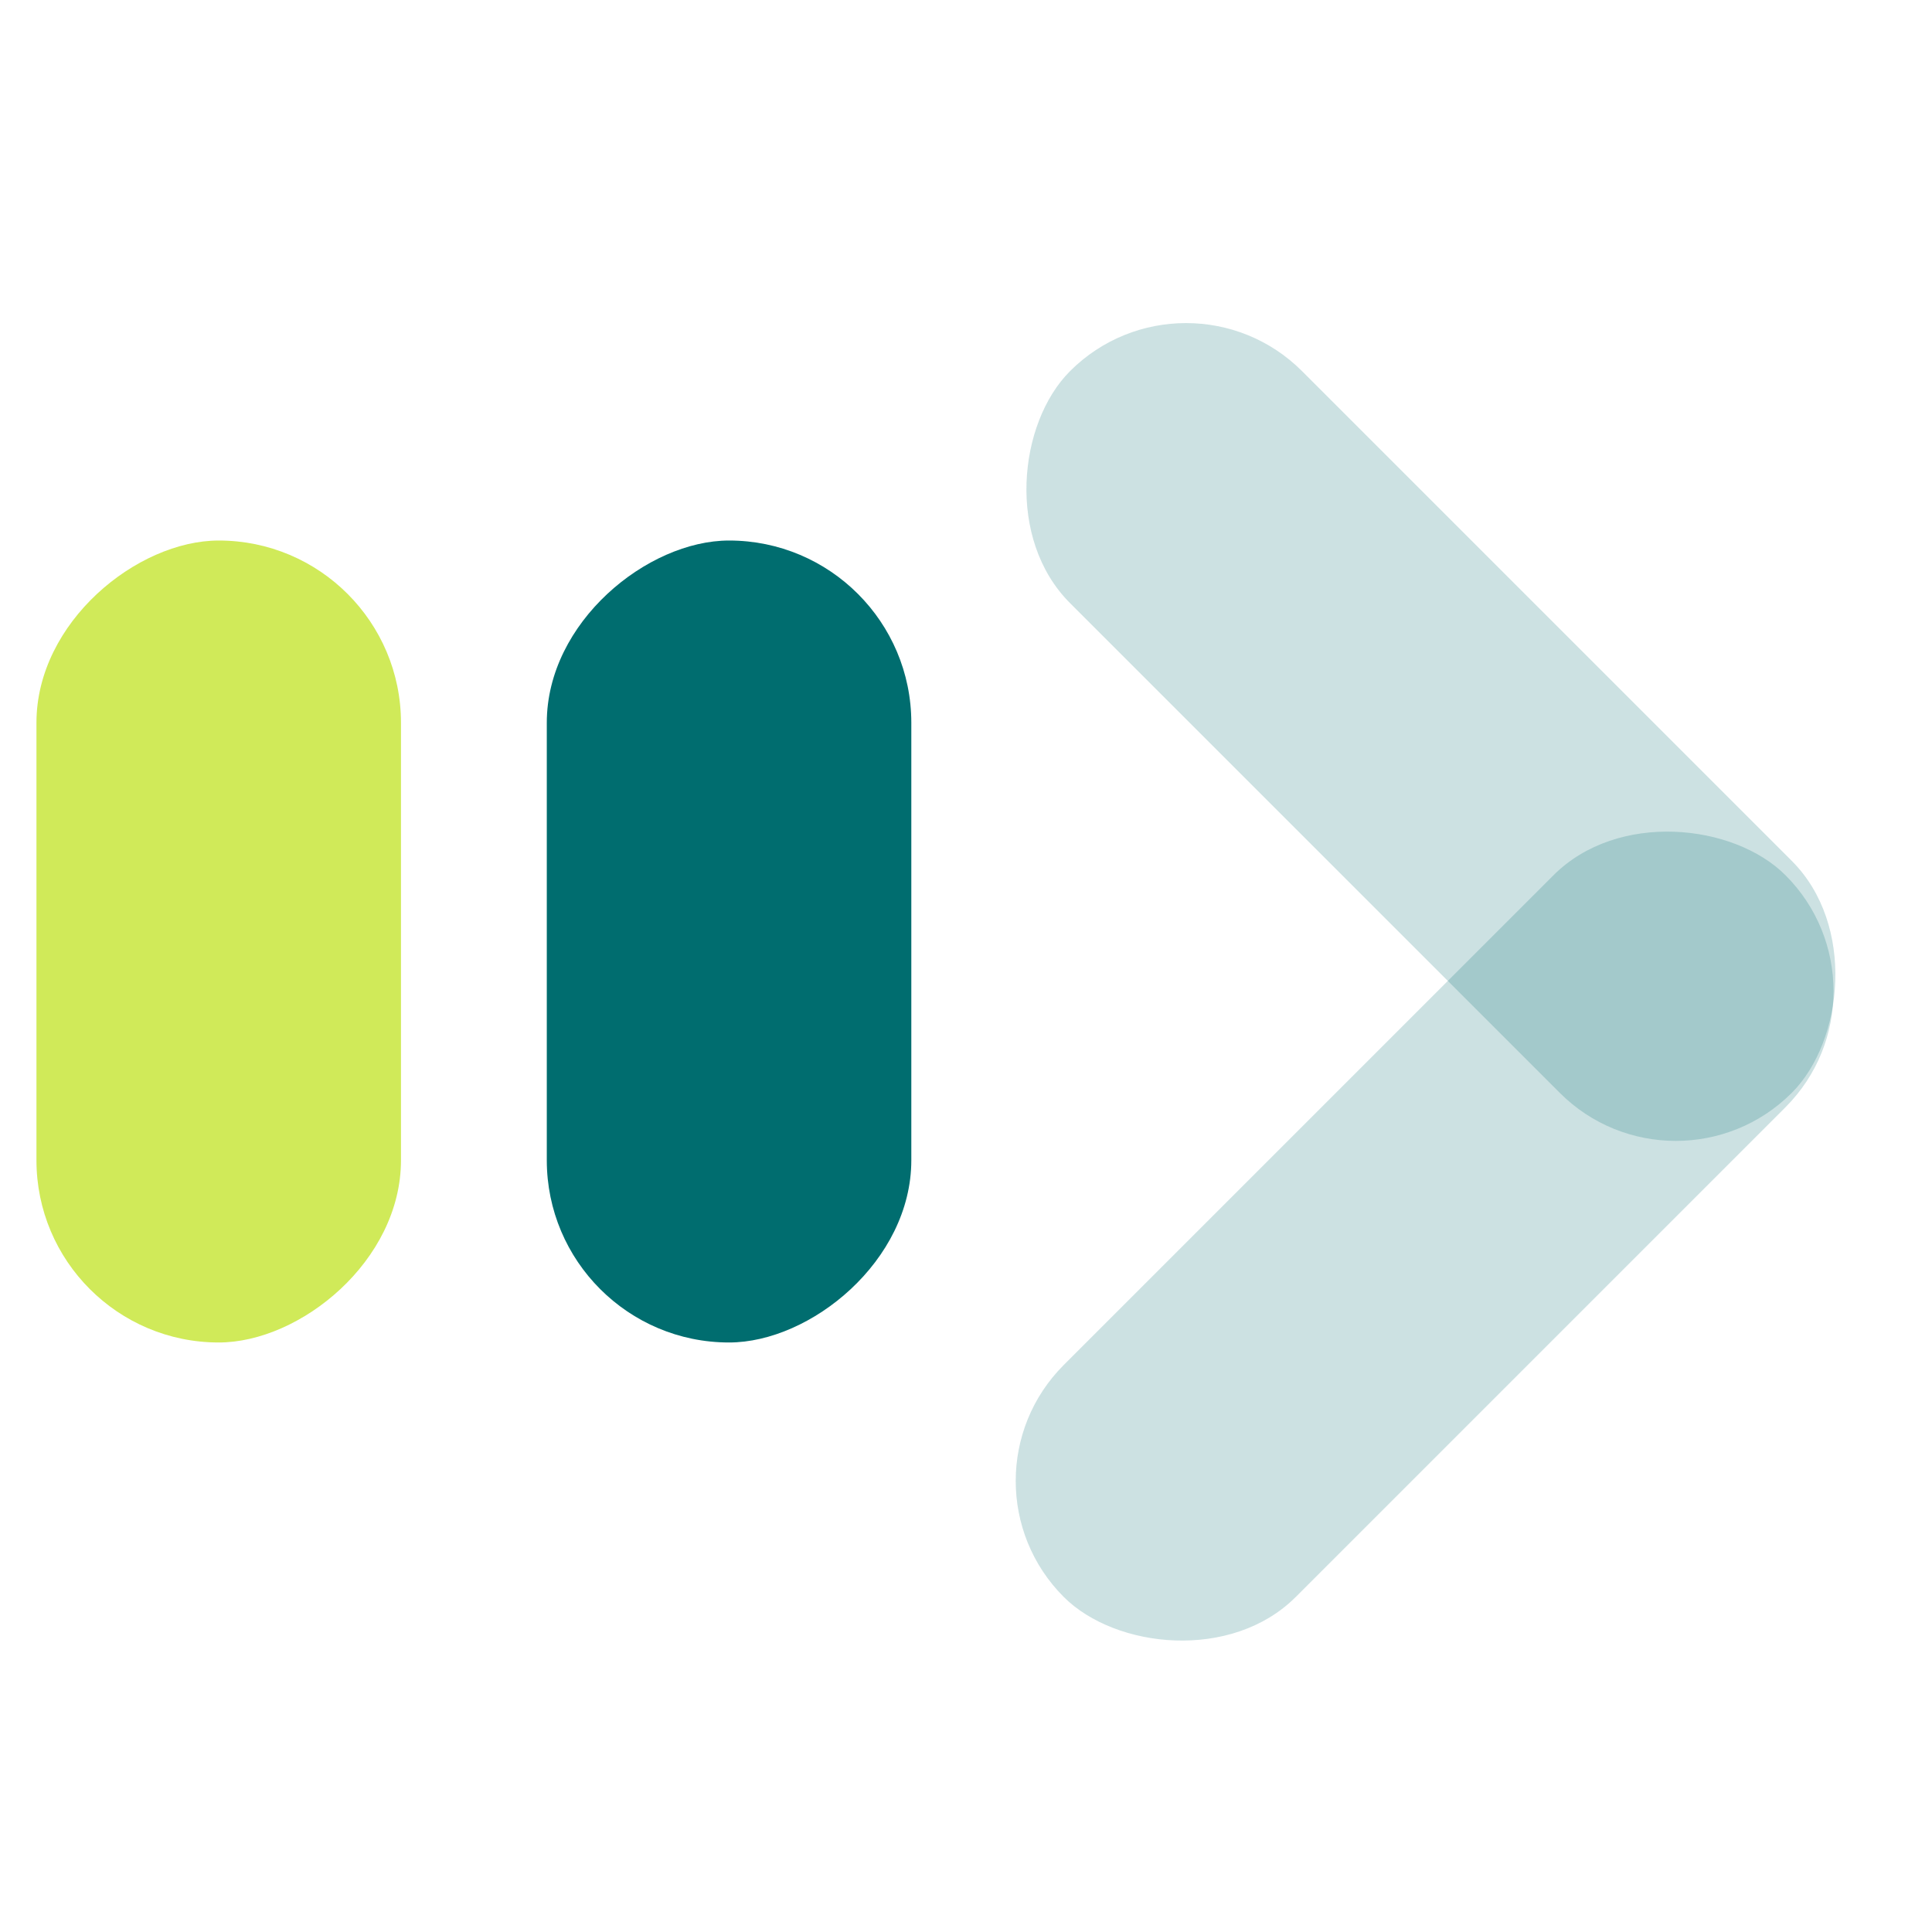
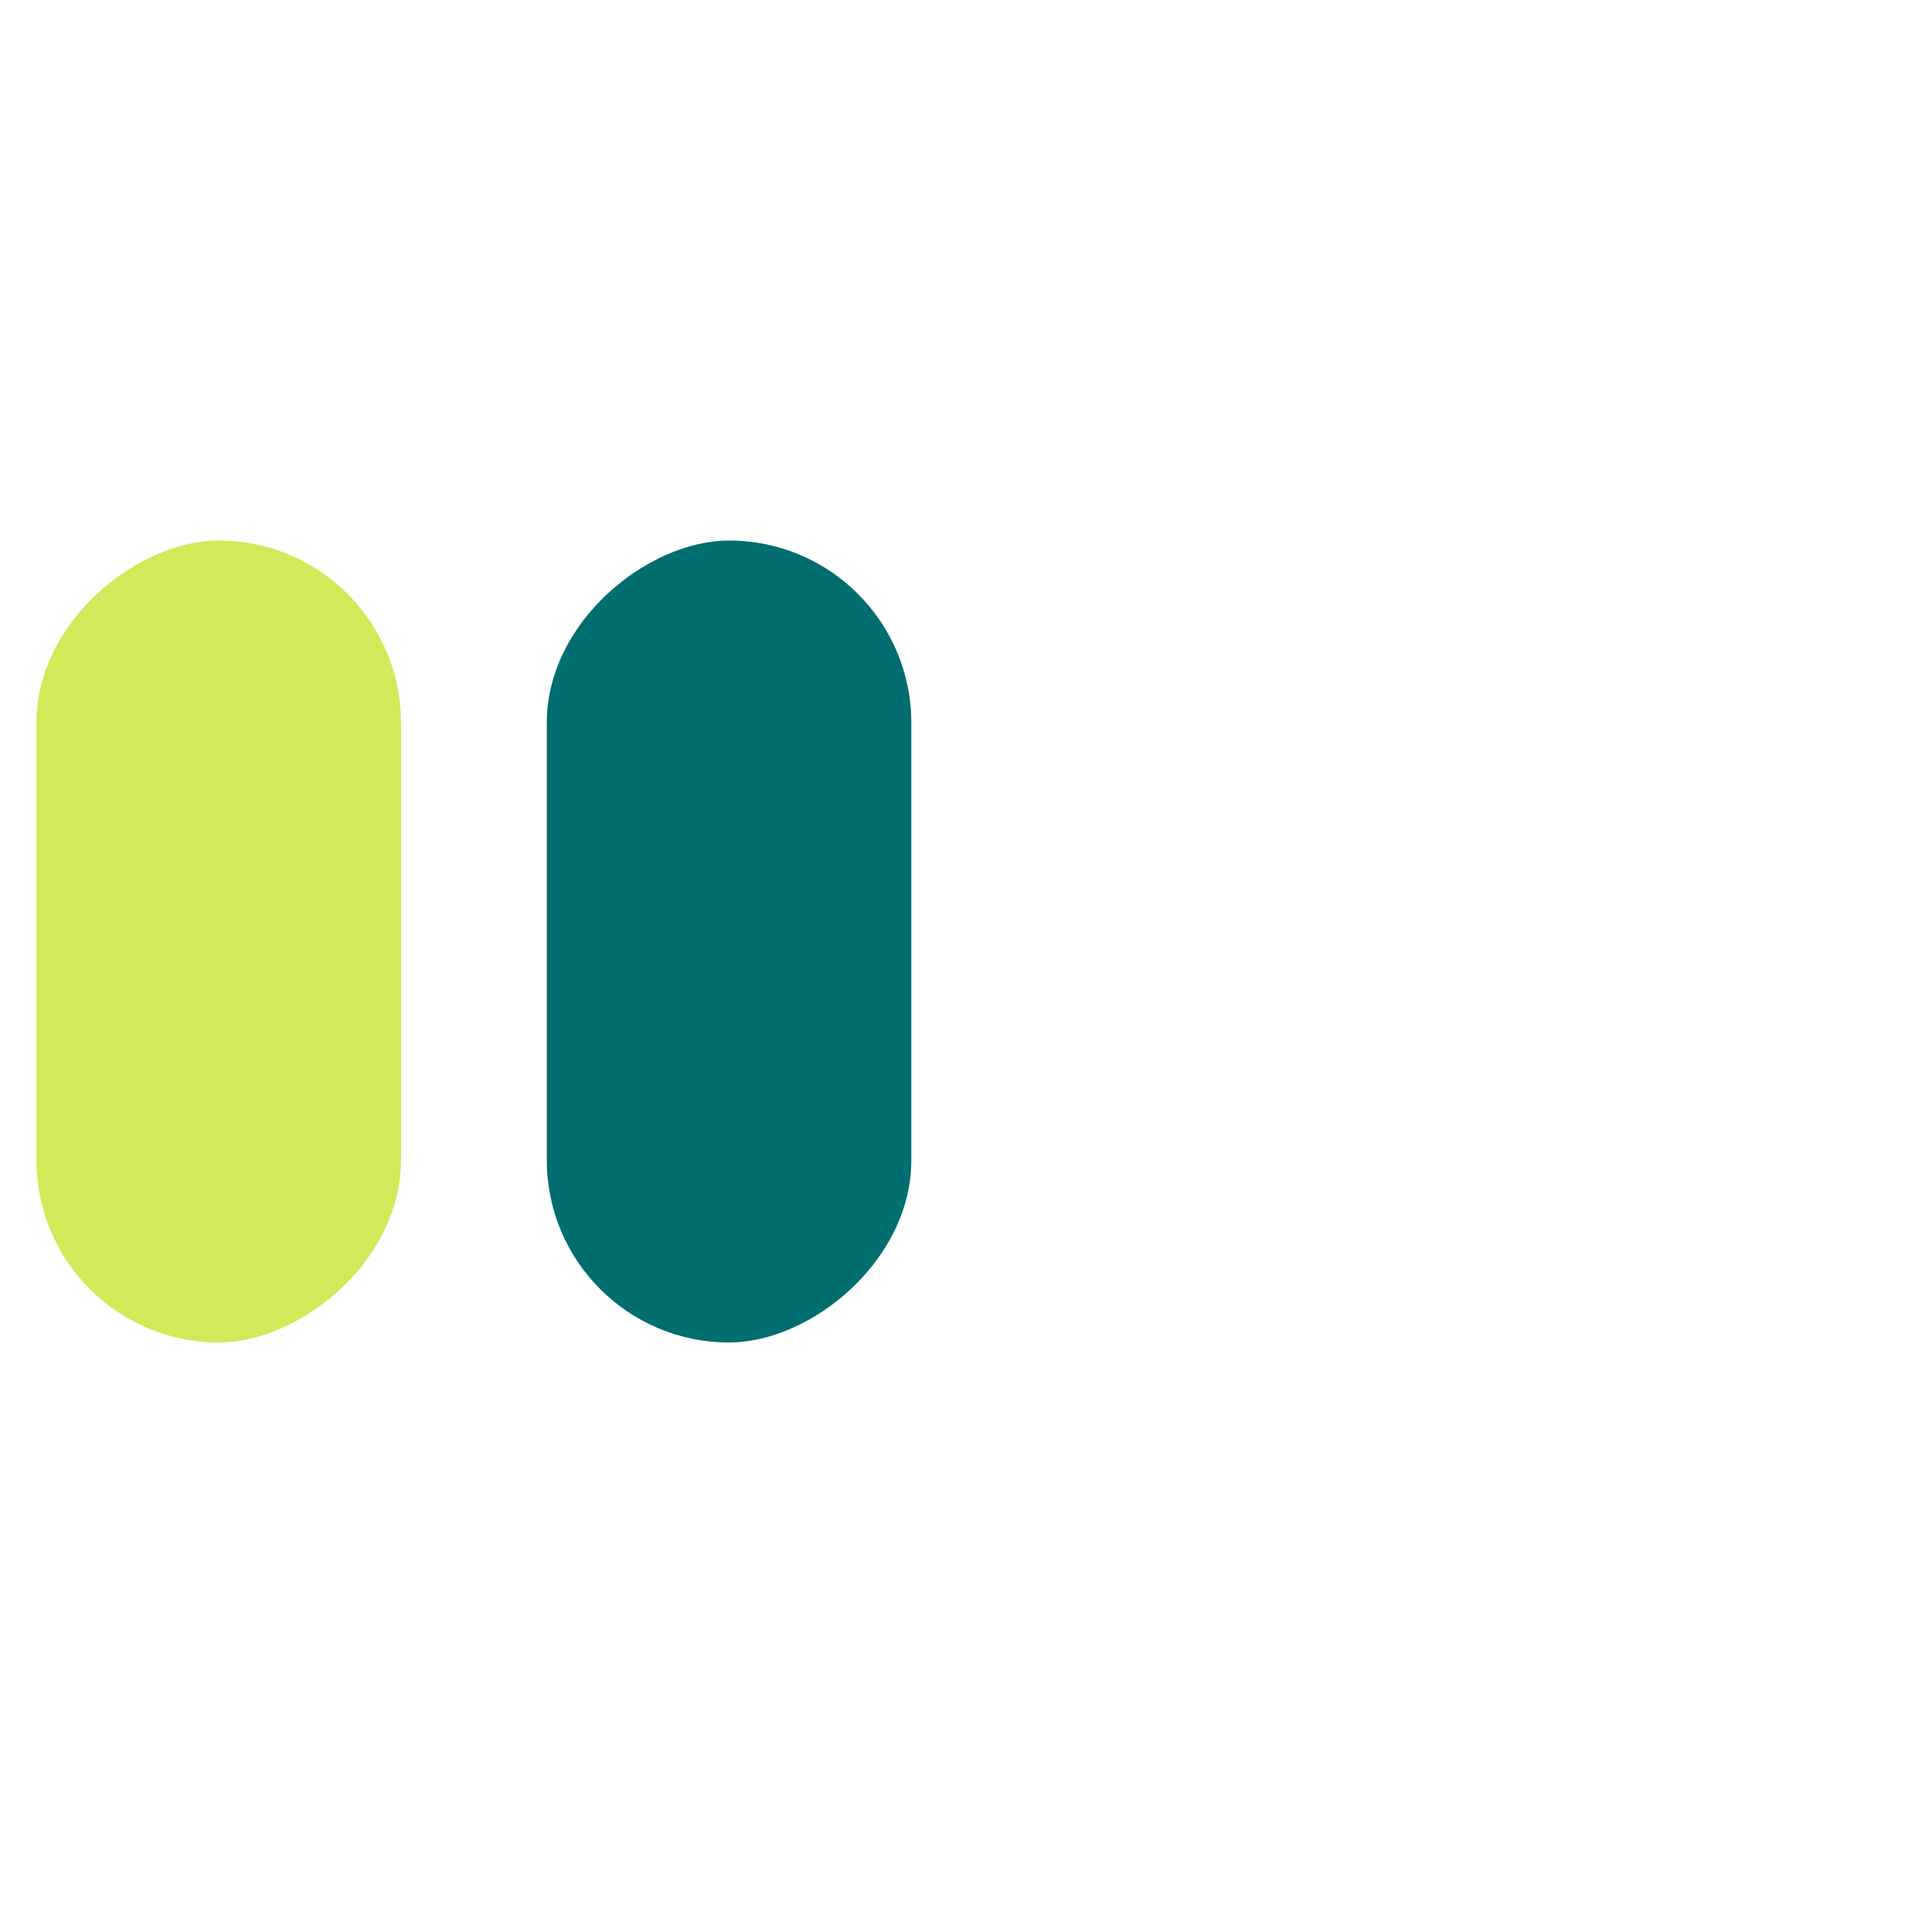
<svg xmlns="http://www.w3.org/2000/svg" width="53" height="53" viewBox="0 0 53 53" fill="none">
  <rect x="15" y="36.828" width="22" height="10" rx="5" transform="rotate(-90 15 36.828)" fill="#006D6F" />
  <rect x="1" y="36.828" width="22" height="10" rx="5" transform="rotate(-90 1 36.828)" fill="#D0EA59" />
-   <rect opacity="0.2" x="26" y="40.627" width="28" height="9" rx="4.5" transform="rotate(-45 26 40.627)" fill="#006D6F" />
-   <rect opacity="0.2" x="45.971" y="33.162" width="28" height="9" rx="4.5" transform="rotate(-135 45.971 33.162)" fill="#006D6F" />
</svg>